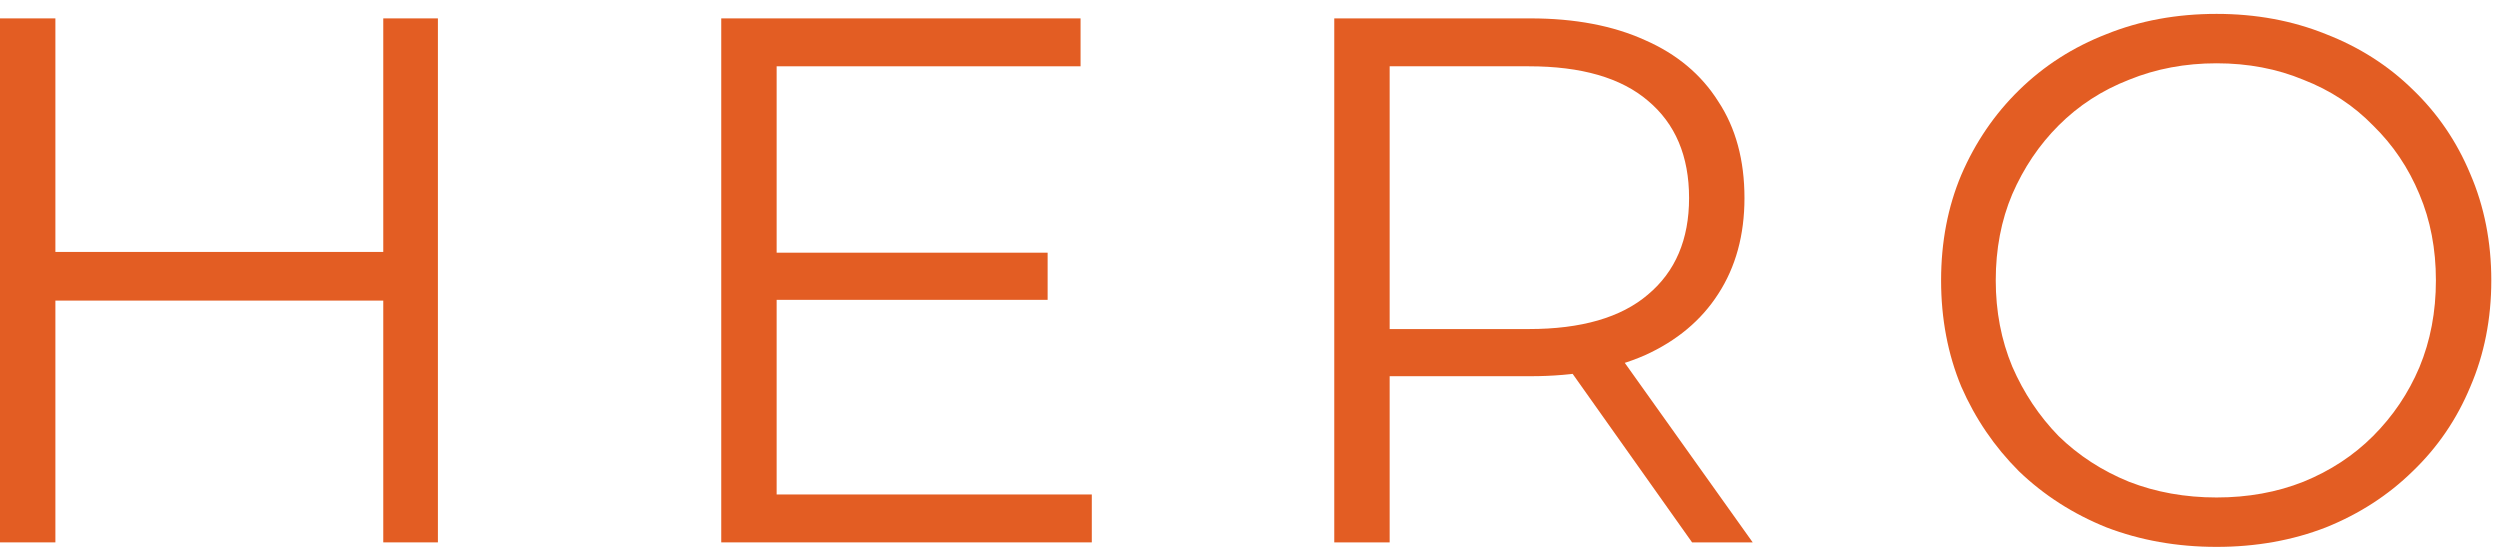
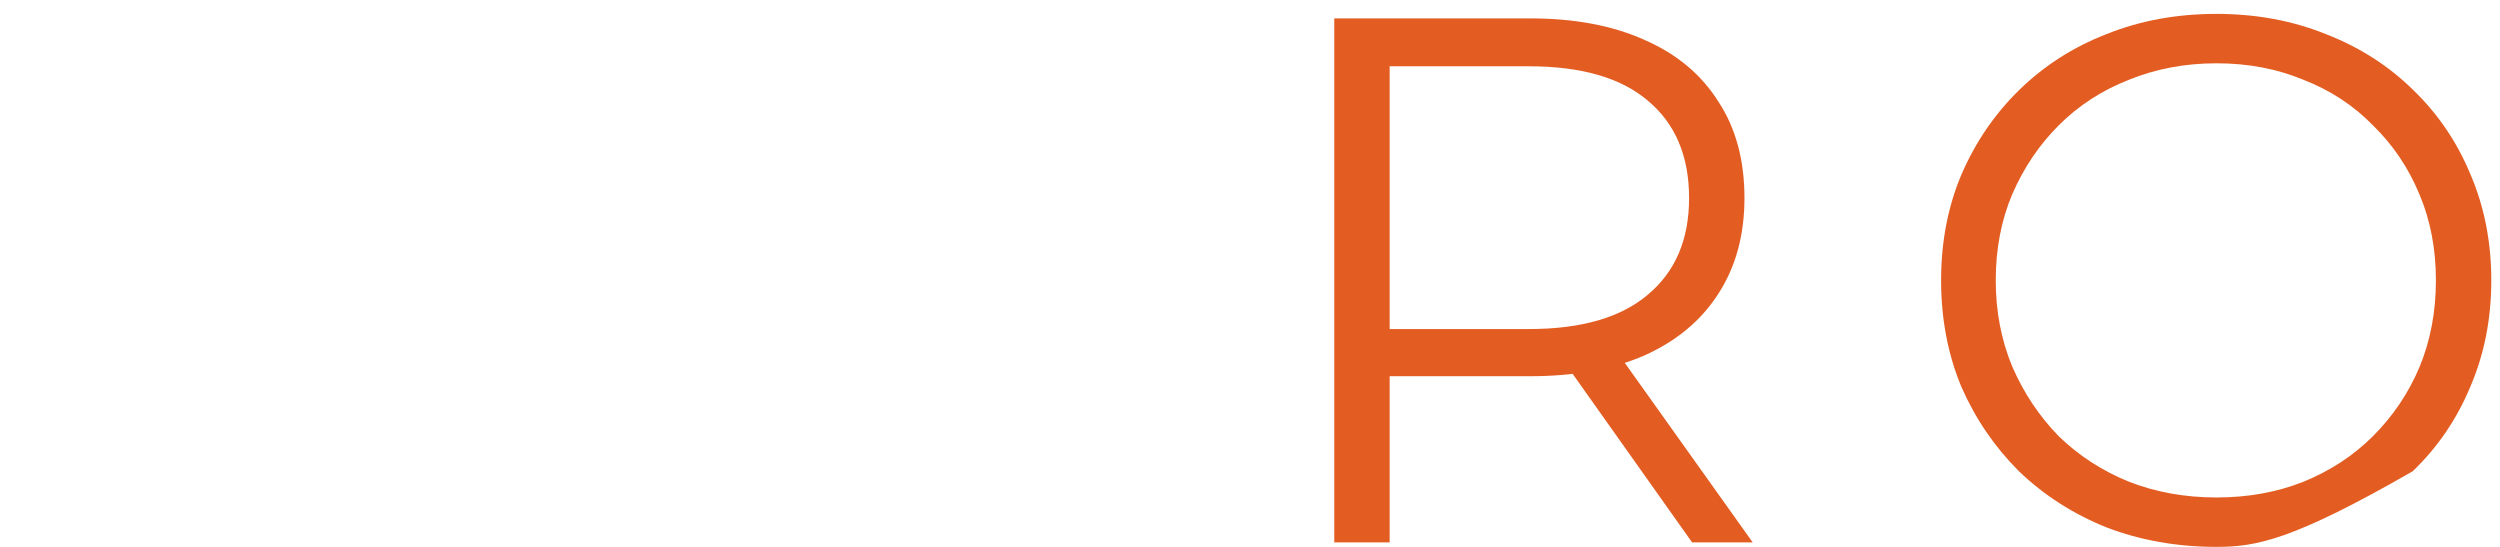
<svg xmlns="http://www.w3.org/2000/svg" width="160" height="35" viewBox="0 0 160 35" fill="none">
-   <path d="M141.861 35C139.338 35 136.99 34.585 134.818 33.754C132.678 32.892 130.81 31.694 129.213 30.161C127.648 28.596 126.418 26.792 125.524 24.748C124.662 22.672 124.23 20.404 124.23 17.945C124.23 15.485 124.662 13.234 125.524 11.19C126.418 9.113 127.648 7.309 129.213 5.776C130.81 4.211 132.678 3.013 134.818 2.183C136.958 1.32 139.306 0.889 141.861 0.889C144.384 0.889 146.716 1.32 148.855 2.183C150.995 3.013 152.848 4.195 154.413 5.728C156.01 7.261 157.239 9.066 158.102 11.142C158.996 13.218 159.443 15.485 159.443 17.945C159.443 20.404 158.996 22.672 158.102 24.748C157.239 26.824 156.01 28.628 154.413 30.161C152.848 31.694 150.995 32.892 148.855 33.754C146.716 34.585 144.384 35 141.861 35ZM141.861 31.838C143.873 31.838 145.725 31.503 147.418 30.832C149.143 30.129 150.628 29.155 151.874 27.91C153.151 26.632 154.141 25.163 154.844 23.502C155.547 21.809 155.898 19.957 155.898 17.945C155.898 15.932 155.547 14.096 154.844 12.435C154.141 10.742 153.151 9.273 151.874 8.028C150.628 6.75 149.143 5.776 147.418 5.105C145.725 4.402 143.873 4.051 141.861 4.051C139.849 4.051 137.98 4.402 136.256 5.105C134.531 5.776 133.03 6.75 131.752 8.028C130.506 9.273 129.516 10.742 128.782 12.435C128.079 14.096 127.728 15.932 127.728 17.945C127.728 19.925 128.079 21.761 128.782 23.454C129.516 25.147 130.506 26.632 131.752 27.91C133.03 29.155 134.531 30.129 136.256 30.832C137.98 31.503 139.849 31.838 141.861 31.838Z" fill="#E35D23" />
+   <path d="M141.861 35C139.338 35 136.99 34.585 134.818 33.754C132.678 32.892 130.81 31.694 129.213 30.161C127.648 28.596 126.418 26.792 125.524 24.748C124.662 22.672 124.23 20.404 124.23 17.945C124.23 15.485 124.662 13.234 125.524 11.19C126.418 9.113 127.648 7.309 129.213 5.776C130.81 4.211 132.678 3.013 134.818 2.183C136.958 1.32 139.306 0.889 141.861 0.889C144.384 0.889 146.716 1.32 148.855 2.183C150.995 3.013 152.848 4.195 154.413 5.728C156.01 7.261 157.239 9.066 158.102 11.142C158.996 13.218 159.443 15.485 159.443 17.945C159.443 20.404 158.996 22.672 158.102 24.748C157.239 26.824 156.01 28.628 154.413 30.161C146.716 34.585 144.384 35 141.861 35ZM141.861 31.838C143.873 31.838 145.725 31.503 147.418 30.832C149.143 30.129 150.628 29.155 151.874 27.91C153.151 26.632 154.141 25.163 154.844 23.502C155.547 21.809 155.898 19.957 155.898 17.945C155.898 15.932 155.547 14.096 154.844 12.435C154.141 10.742 153.151 9.273 151.874 8.028C150.628 6.75 149.143 5.776 147.418 5.105C145.725 4.402 143.873 4.051 141.861 4.051C139.849 4.051 137.98 4.402 136.256 5.105C134.531 5.776 133.03 6.75 131.752 8.028C130.506 9.273 129.516 10.742 128.782 12.435C128.079 14.096 127.728 15.932 127.728 17.945C127.728 19.925 128.079 21.761 128.782 23.454C129.516 25.147 130.506 26.632 131.752 27.91C133.03 29.155 134.531 30.129 136.256 30.832C137.98 31.503 139.849 31.838 141.861 31.838Z" fill="#E35D23" />
  <path d="M85.393 34.712V1.177H97.945C100.787 1.177 103.231 1.64 105.275 2.566C107.319 3.46 108.884 4.77 109.97 6.494C111.088 8.187 111.646 10.247 111.646 12.675C111.646 15.038 111.088 17.082 109.97 18.807C108.884 20.5 107.319 21.809 105.275 22.735C103.231 23.63 100.787 24.077 97.945 24.077H87.357L88.938 22.448V34.712H85.393ZM108.293 34.712L99.669 22.544H103.502L112.173 34.712H108.293ZM88.938 22.735L87.357 21.059H97.849C101.202 21.059 103.742 20.324 105.466 18.855C107.223 17.386 108.101 15.325 108.101 12.675C108.101 9.992 107.223 7.916 105.466 6.446C103.742 4.977 101.202 4.243 97.849 4.243H87.357L88.938 2.566V22.735Z" fill="#E35D23" />
-   <path d="M49.322 16.172H67.048V19.19H49.322V16.172ZM49.705 31.646H69.875V34.712H46.16V1.177H69.156V4.243H49.705V31.646Z" fill="#E35D23" />
-   <path d="M24.529 1.177H28.026V34.712H24.529V1.177ZM3.545 34.712H0V1.177H3.545V34.712ZM24.864 19.238H3.162V16.124H24.864V19.238Z" fill="#E35D23" />
</svg>